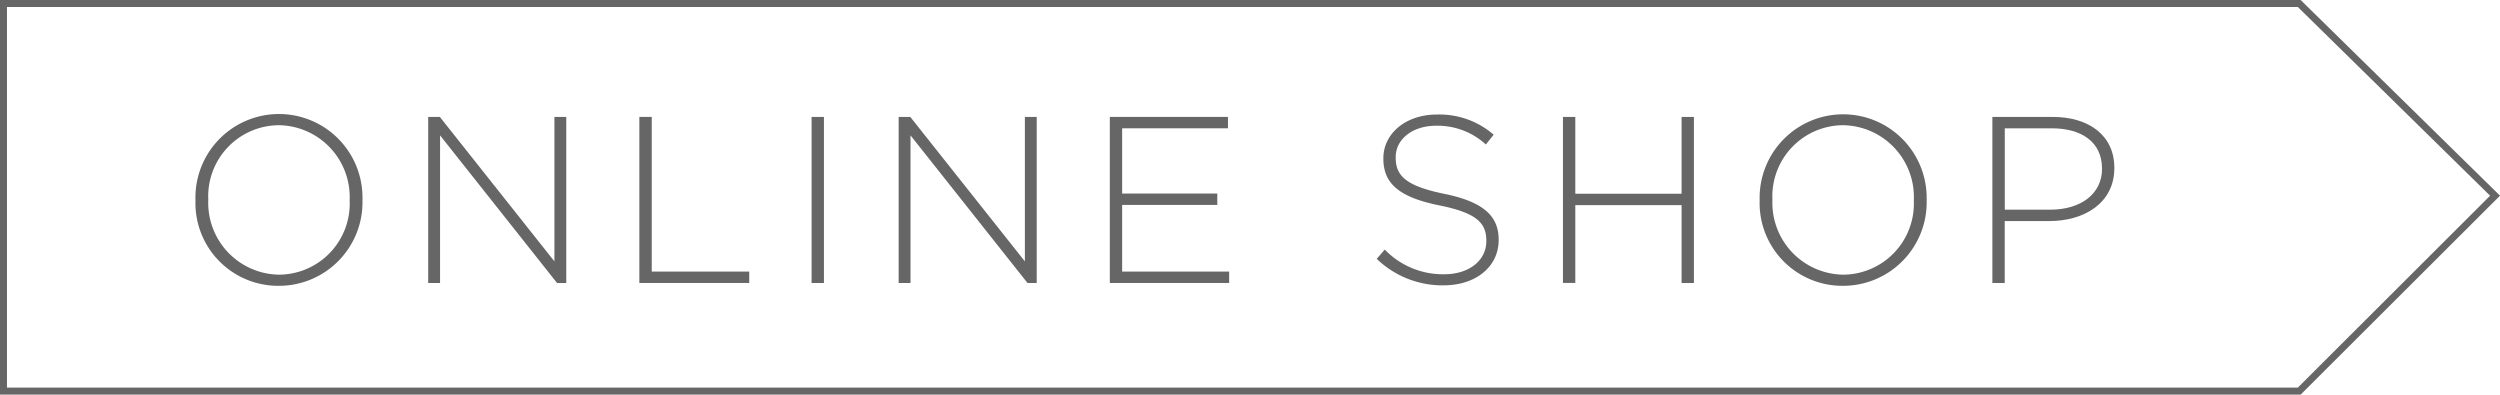
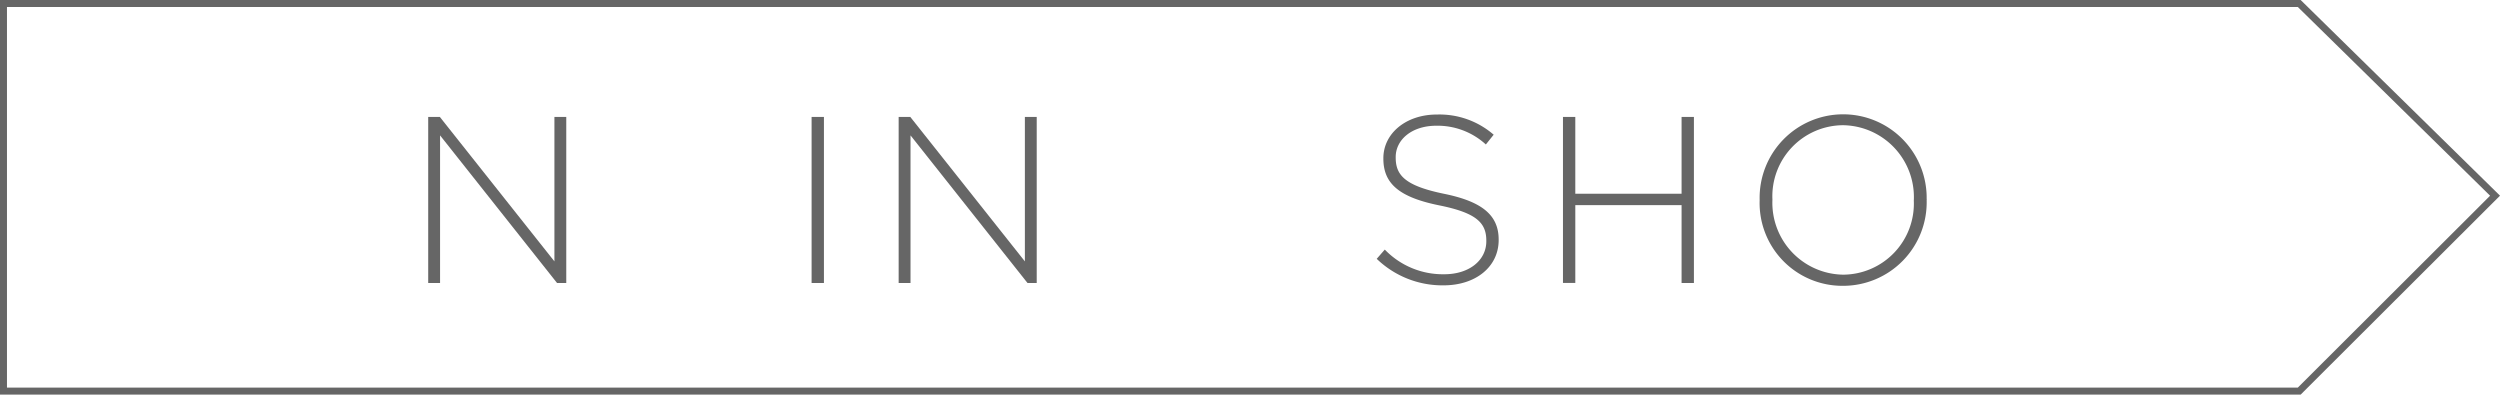
<svg xmlns="http://www.w3.org/2000/svg" width="179.134" height="28.275" viewBox="0 0 179.134 28.275">
  <title>アセット 10</title>
-   <path d="M19.972,20.48a5.931,5.931,0,0,1-5.966-6.12v-.034a5.985,5.985,0,1,1,11.966-.034c.018.017.018.017,0,.034A5.988,5.988,0,0,1,19.972,20.48Zm5.082-6.154a5.148,5.148,0,0,0-5.082-5.354,5.091,5.091,0,0,0-5.048,5.32v.034a5.149,5.149,0,0,0,5.082,5.355,5.092,5.092,0,0,0,5.048-5.321Z" fill="#666" />
  <path d="M39.913,20.276,31.532,9.7V20.276h-.85V8.377h.833l8.211,10.352V8.377h.849v11.9Z" fill="#666" />
-   <path d="M45.812,20.276V8.377H46.7V19.46h6.986v.816Z" fill="#666" />
  <path d="M58.154,20.276V8.377h.884v11.9Z" fill="#666" />
  <path d="M73.623,20.276,65.242,9.7V20.276h-.85V8.377h.833l8.211,10.352V8.377h.849v11.9Z" fill="#666" />
-   <path d="M79.522,20.276V8.377h8.466v.816H80.406v4.675h6.817v.815H80.406V19.46h7.667v.816Z" fill="#666" />
  <path d="M103.441,20.446a6.773,6.773,0,0,1-4.794-1.9l.578-.663a5.777,5.777,0,0,0,4.267,1.768c1.785,0,3.008-1,3.008-2.363V17.25c0-1.258-.662-1.989-3.365-2.533-2.856-.578-4.012-1.547-4.012-3.349v-.033c0-1.768,1.615-3.128,3.825-3.128a5.93,5.93,0,0,1,4.079,1.445l-.56.7a5.126,5.126,0,0,0-3.553-1.343c-1.751,0-2.907,1-2.907,2.244v.034c0,1.257.646,2.022,3.468,2.6,2.753.561,3.91,1.547,3.91,3.281V17.2C107.385,19.12,105.736,20.446,103.441,20.446Z" fill="#666" />
  <path d="M120.491,20.276V14.7h-7.615v5.575h-.884V8.377h.884v5.507h7.615V8.377h.884v11.9Z" fill="#666" />
  <path d="M132.052,20.48a5.932,5.932,0,0,1-5.967-6.12v-.034a5.985,5.985,0,1,1,11.967-.034c.017.017.017.017,0,.034A5.989,5.989,0,0,1,132.052,20.48Zm5.082-6.154a5.149,5.149,0,0,0-5.082-5.354A5.092,5.092,0,0,0,127,14.292v.034a5.149,5.149,0,0,0,5.082,5.355,5.093,5.093,0,0,0,5.049-5.321Z" fill="#666" />
-   <path d="M146.858,15.839h-3.212v4.437h-.885V8.377h4.318c2.618,0,4.42,1.343,4.42,3.637v.035C151.5,14.547,149.34,15.839,146.858,15.839Zm3.757-3.773c0-1.887-1.462-2.873-3.6-2.873h-3.365v5.83h3.263c2.21,0,3.706-1.155,3.706-2.924Z" fill="#666" />
  <polygon points="164.748 28.025 0.25 28.025 0.25 0.25 164.748 0.25 178.779 14.022 164.748 28.025" fill="none" stroke="#666" stroke-miterlimit="10" stroke-width="0.5" />
</svg>